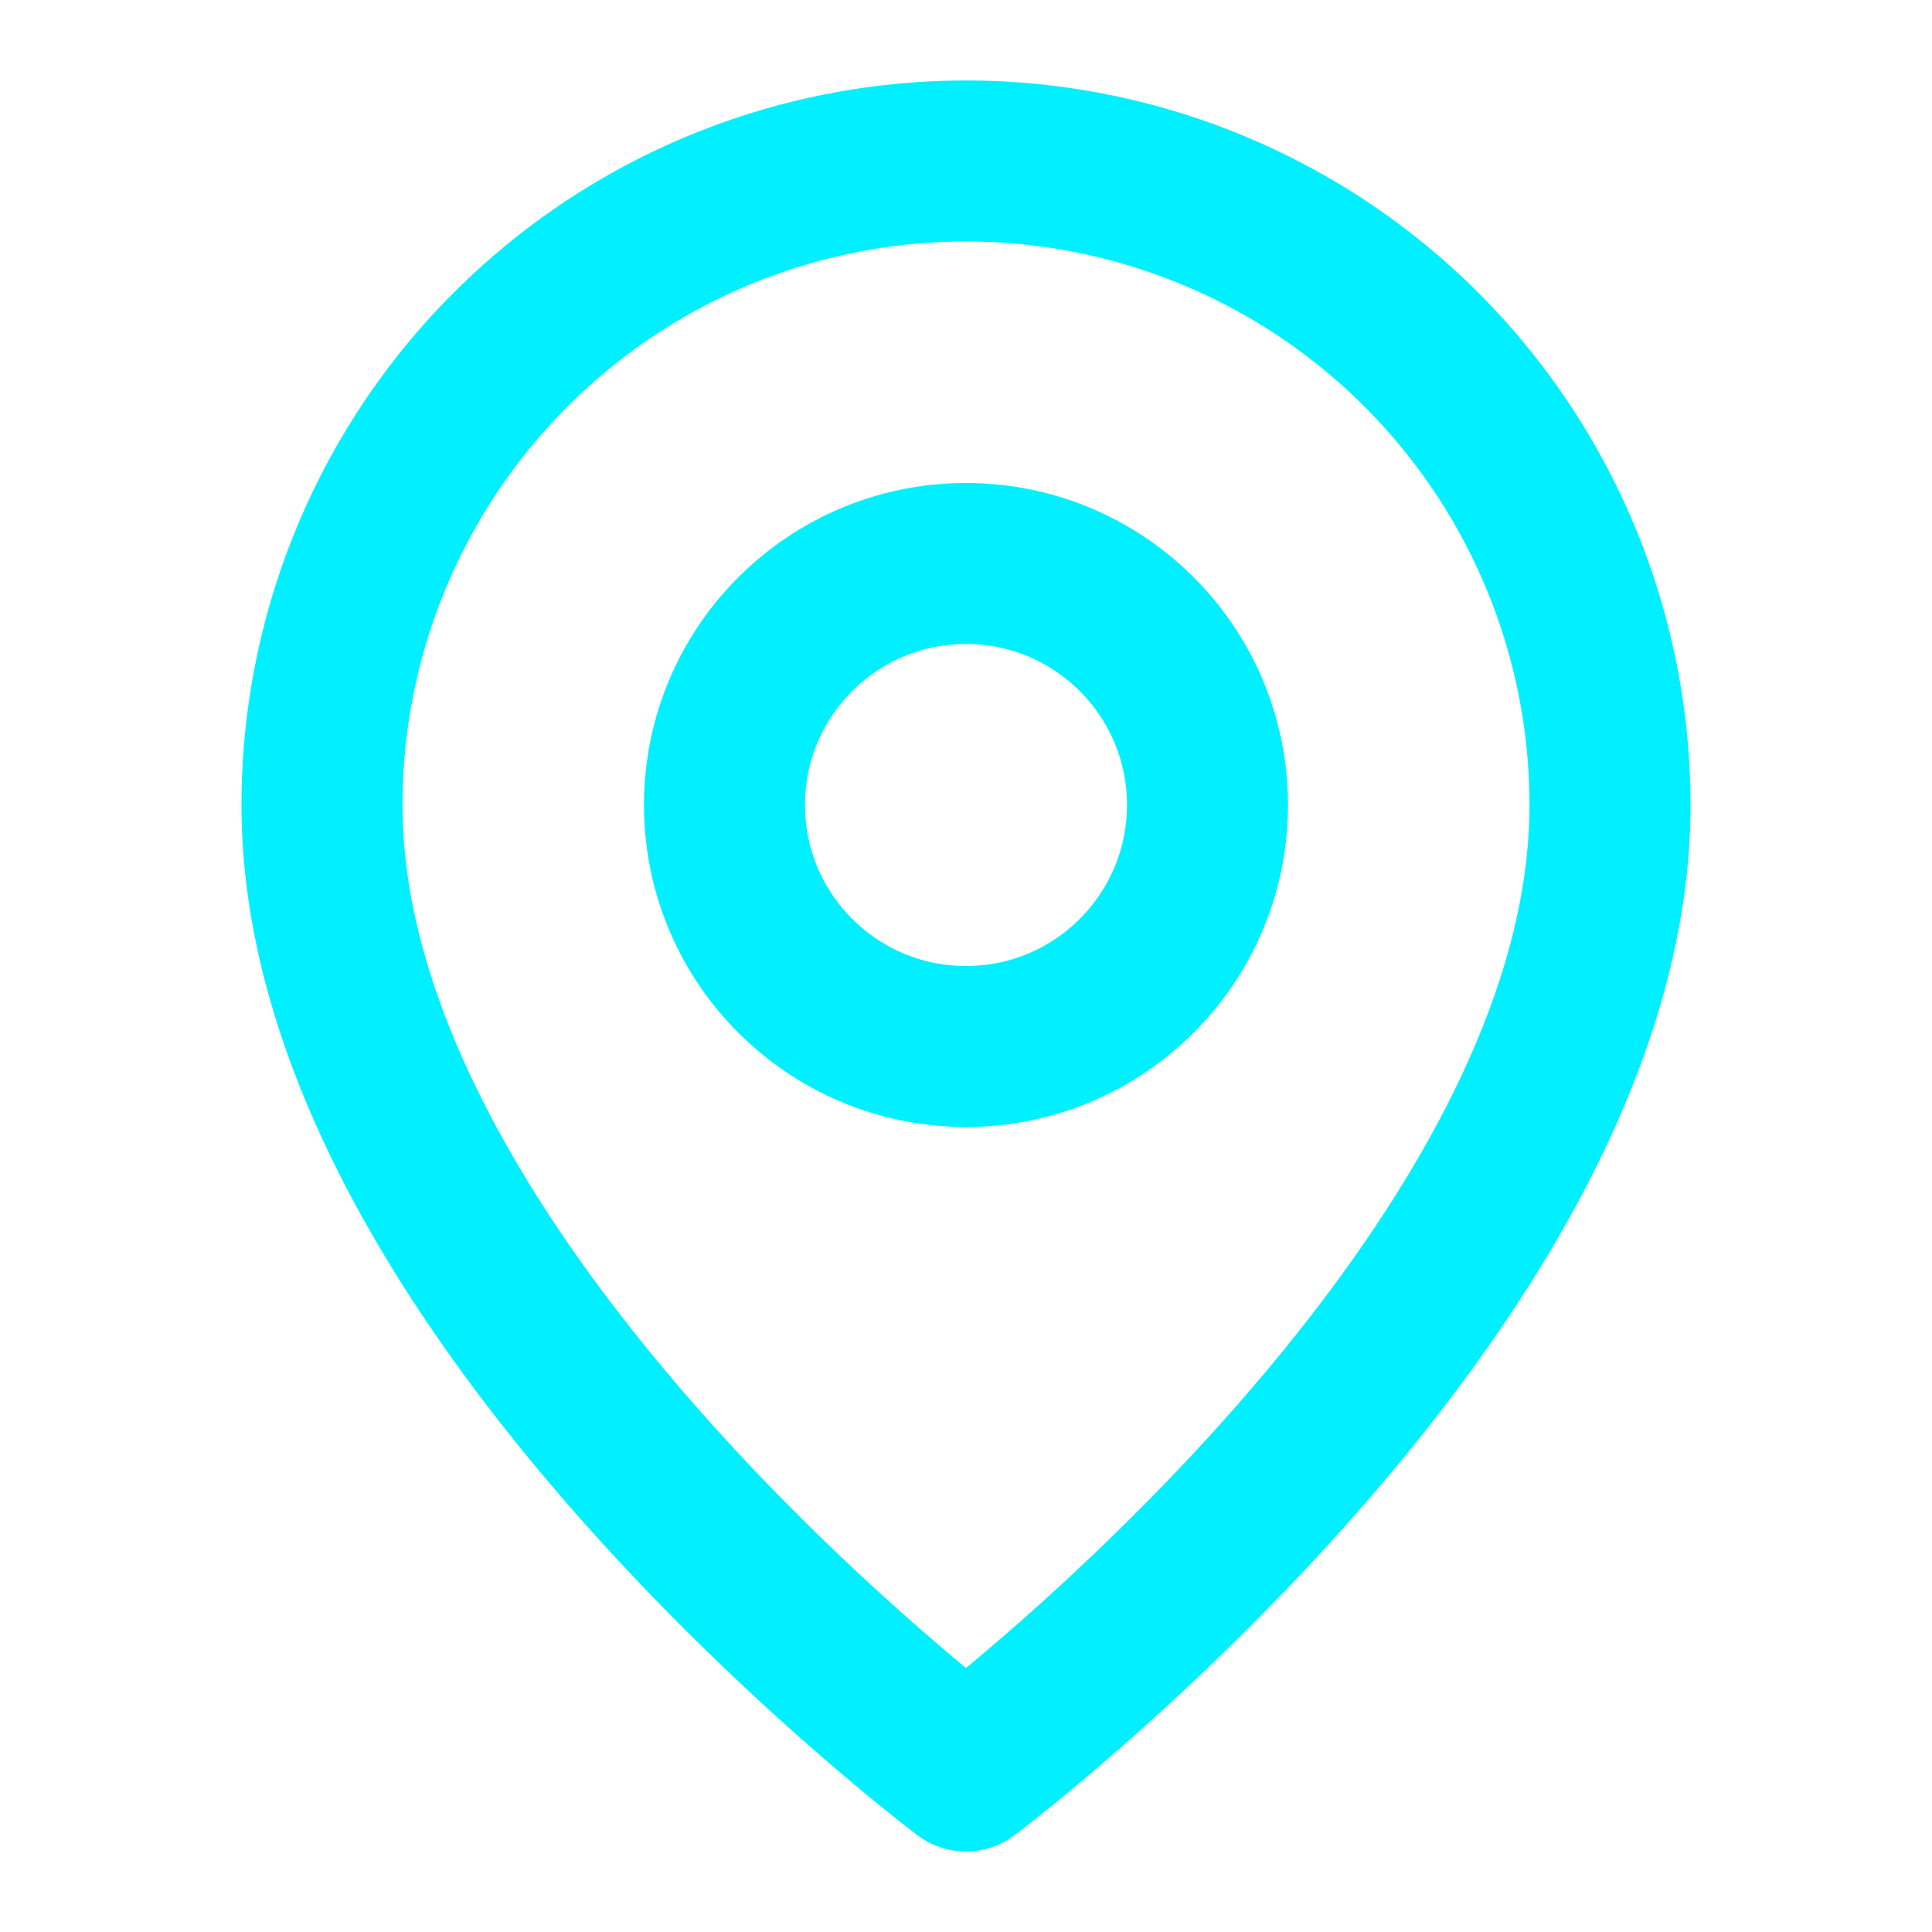
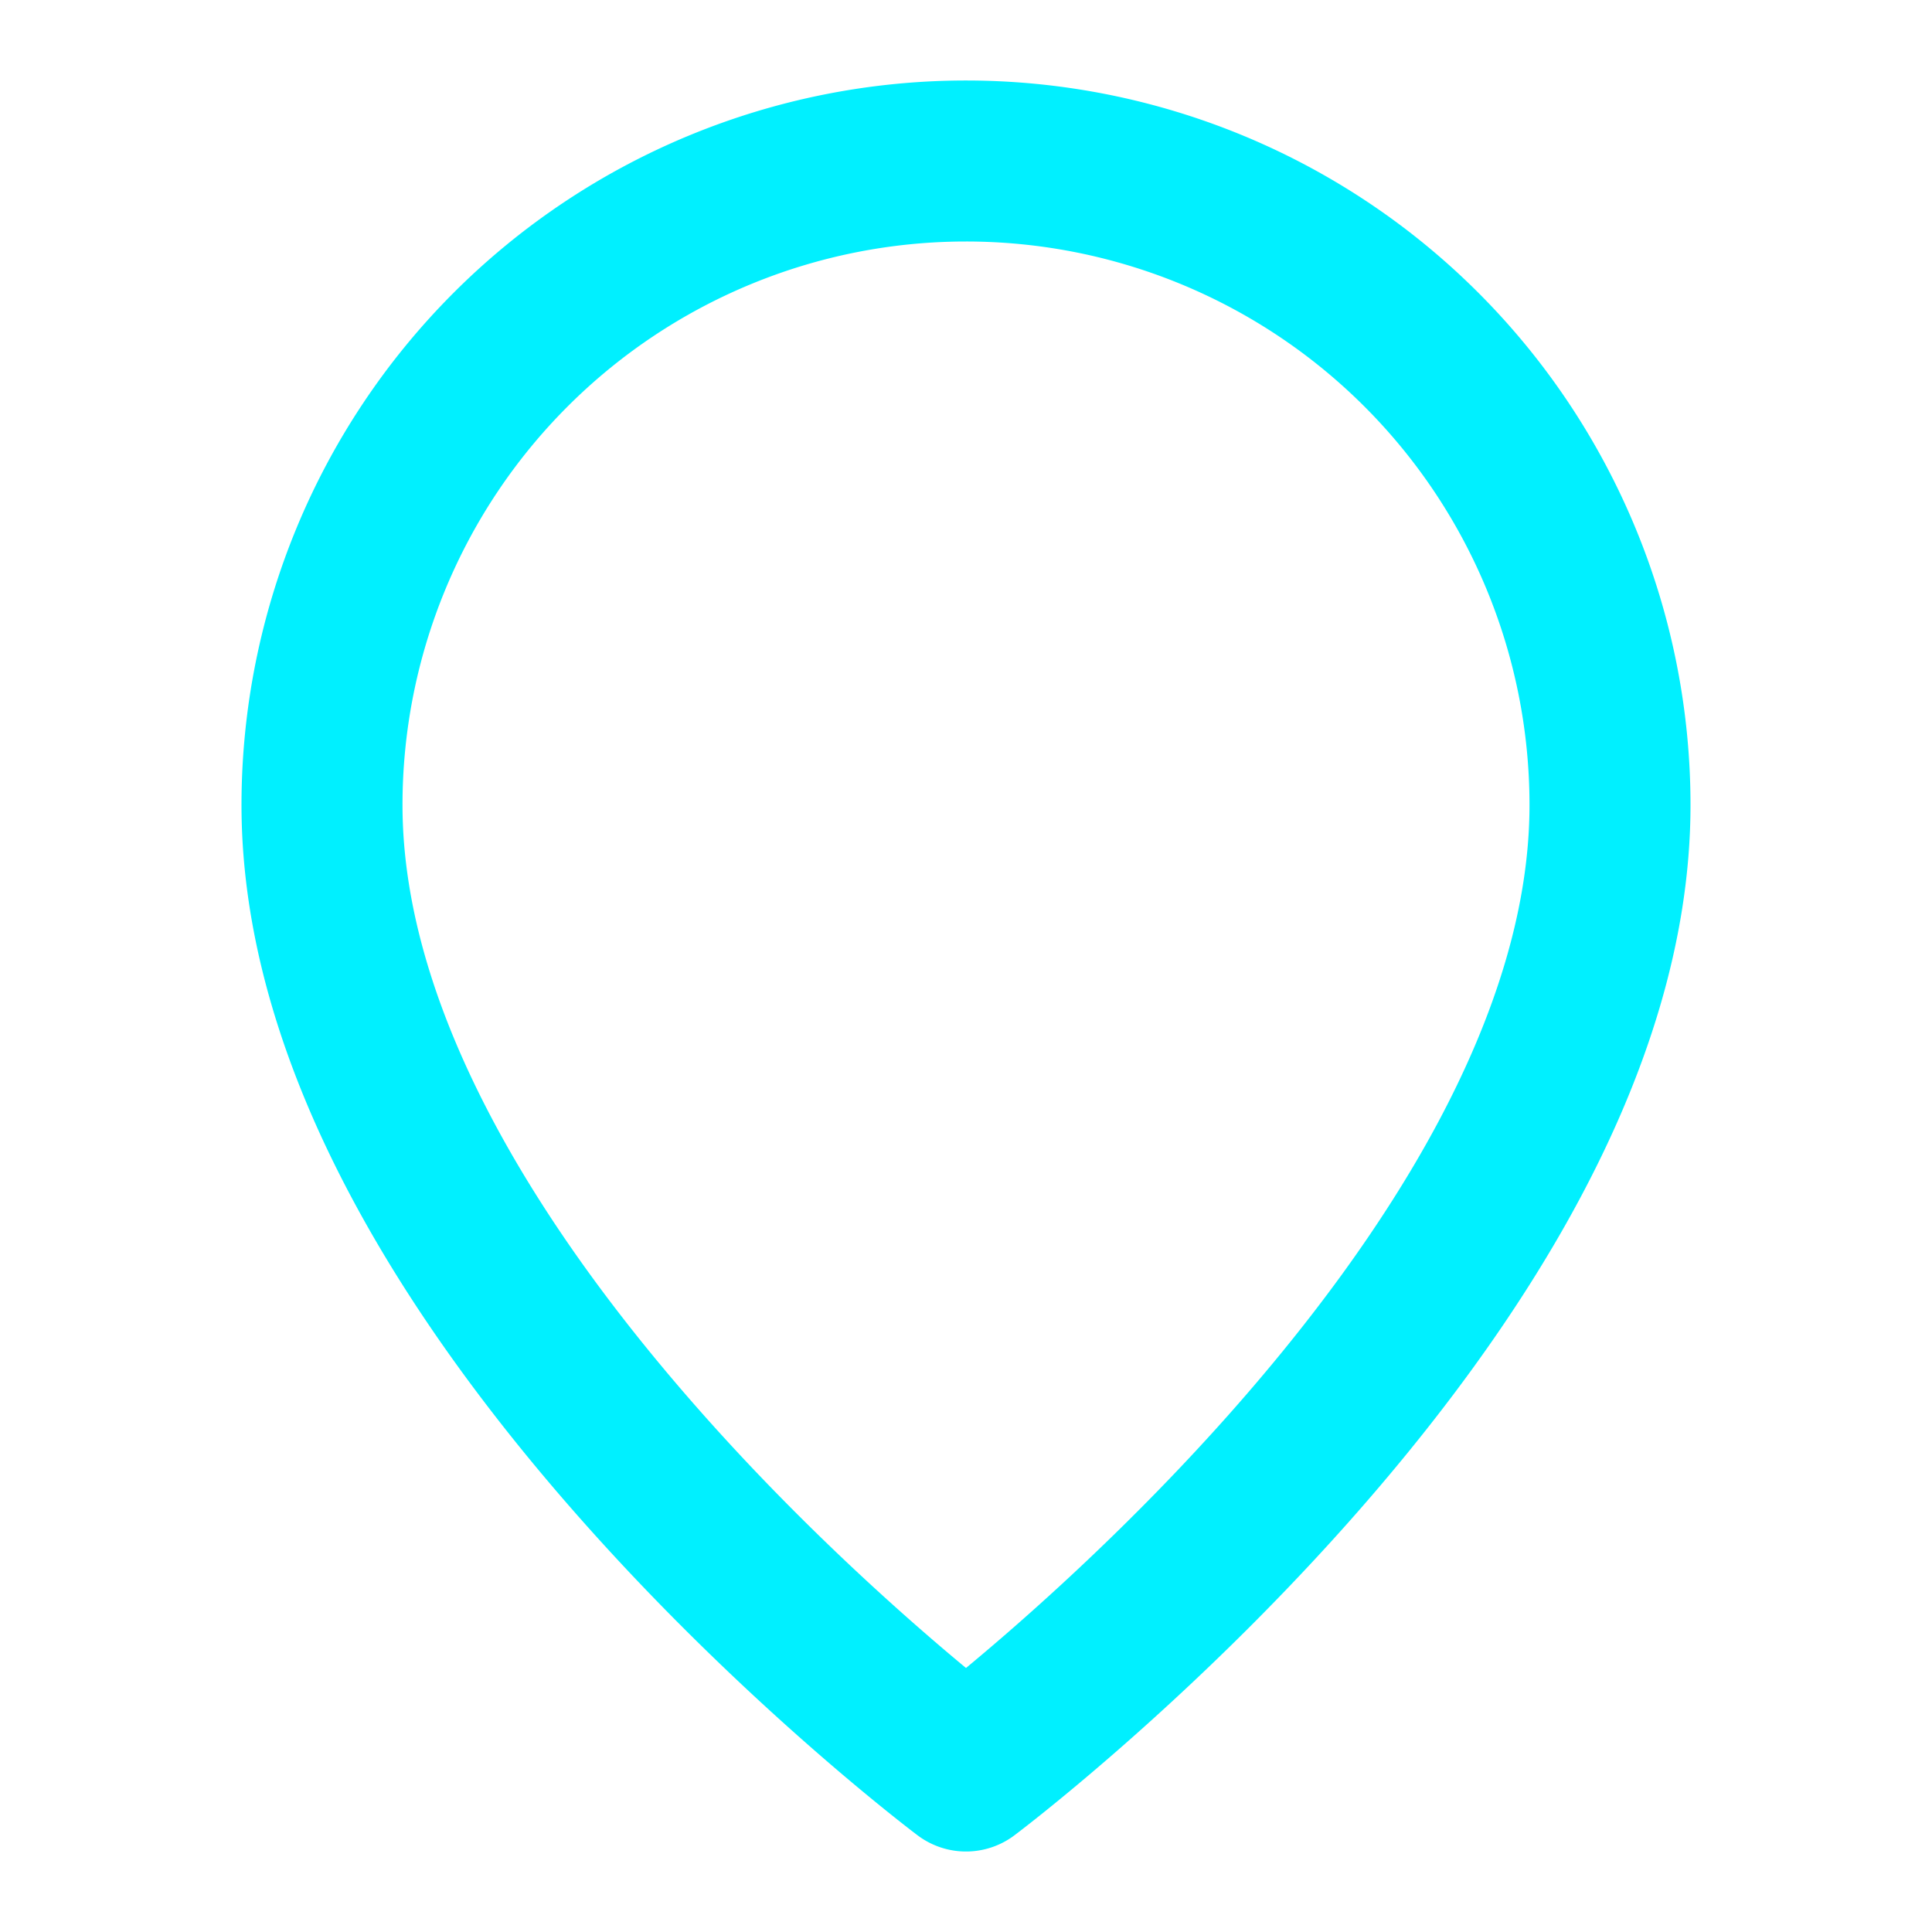
<svg xmlns="http://www.w3.org/2000/svg" width="32" height="32" viewBox="0 0 24 24" fill="none" stroke="#00f0ff" stroke-width="2" stroke-linecap="round" stroke-linejoin="round" class="lucide lucide-map-pin">
-   <path d="M20 10c0 6-8 12-8 12s-8-6-8-12a8 8 0 0 1 16 0Z" />
-   <circle cx="12" cy="10" r="3" />
+   <path d="M20 10c0 6-8 12-8 12s-8-6-8-12a8 8 0 0 1 16 0" />
</svg>